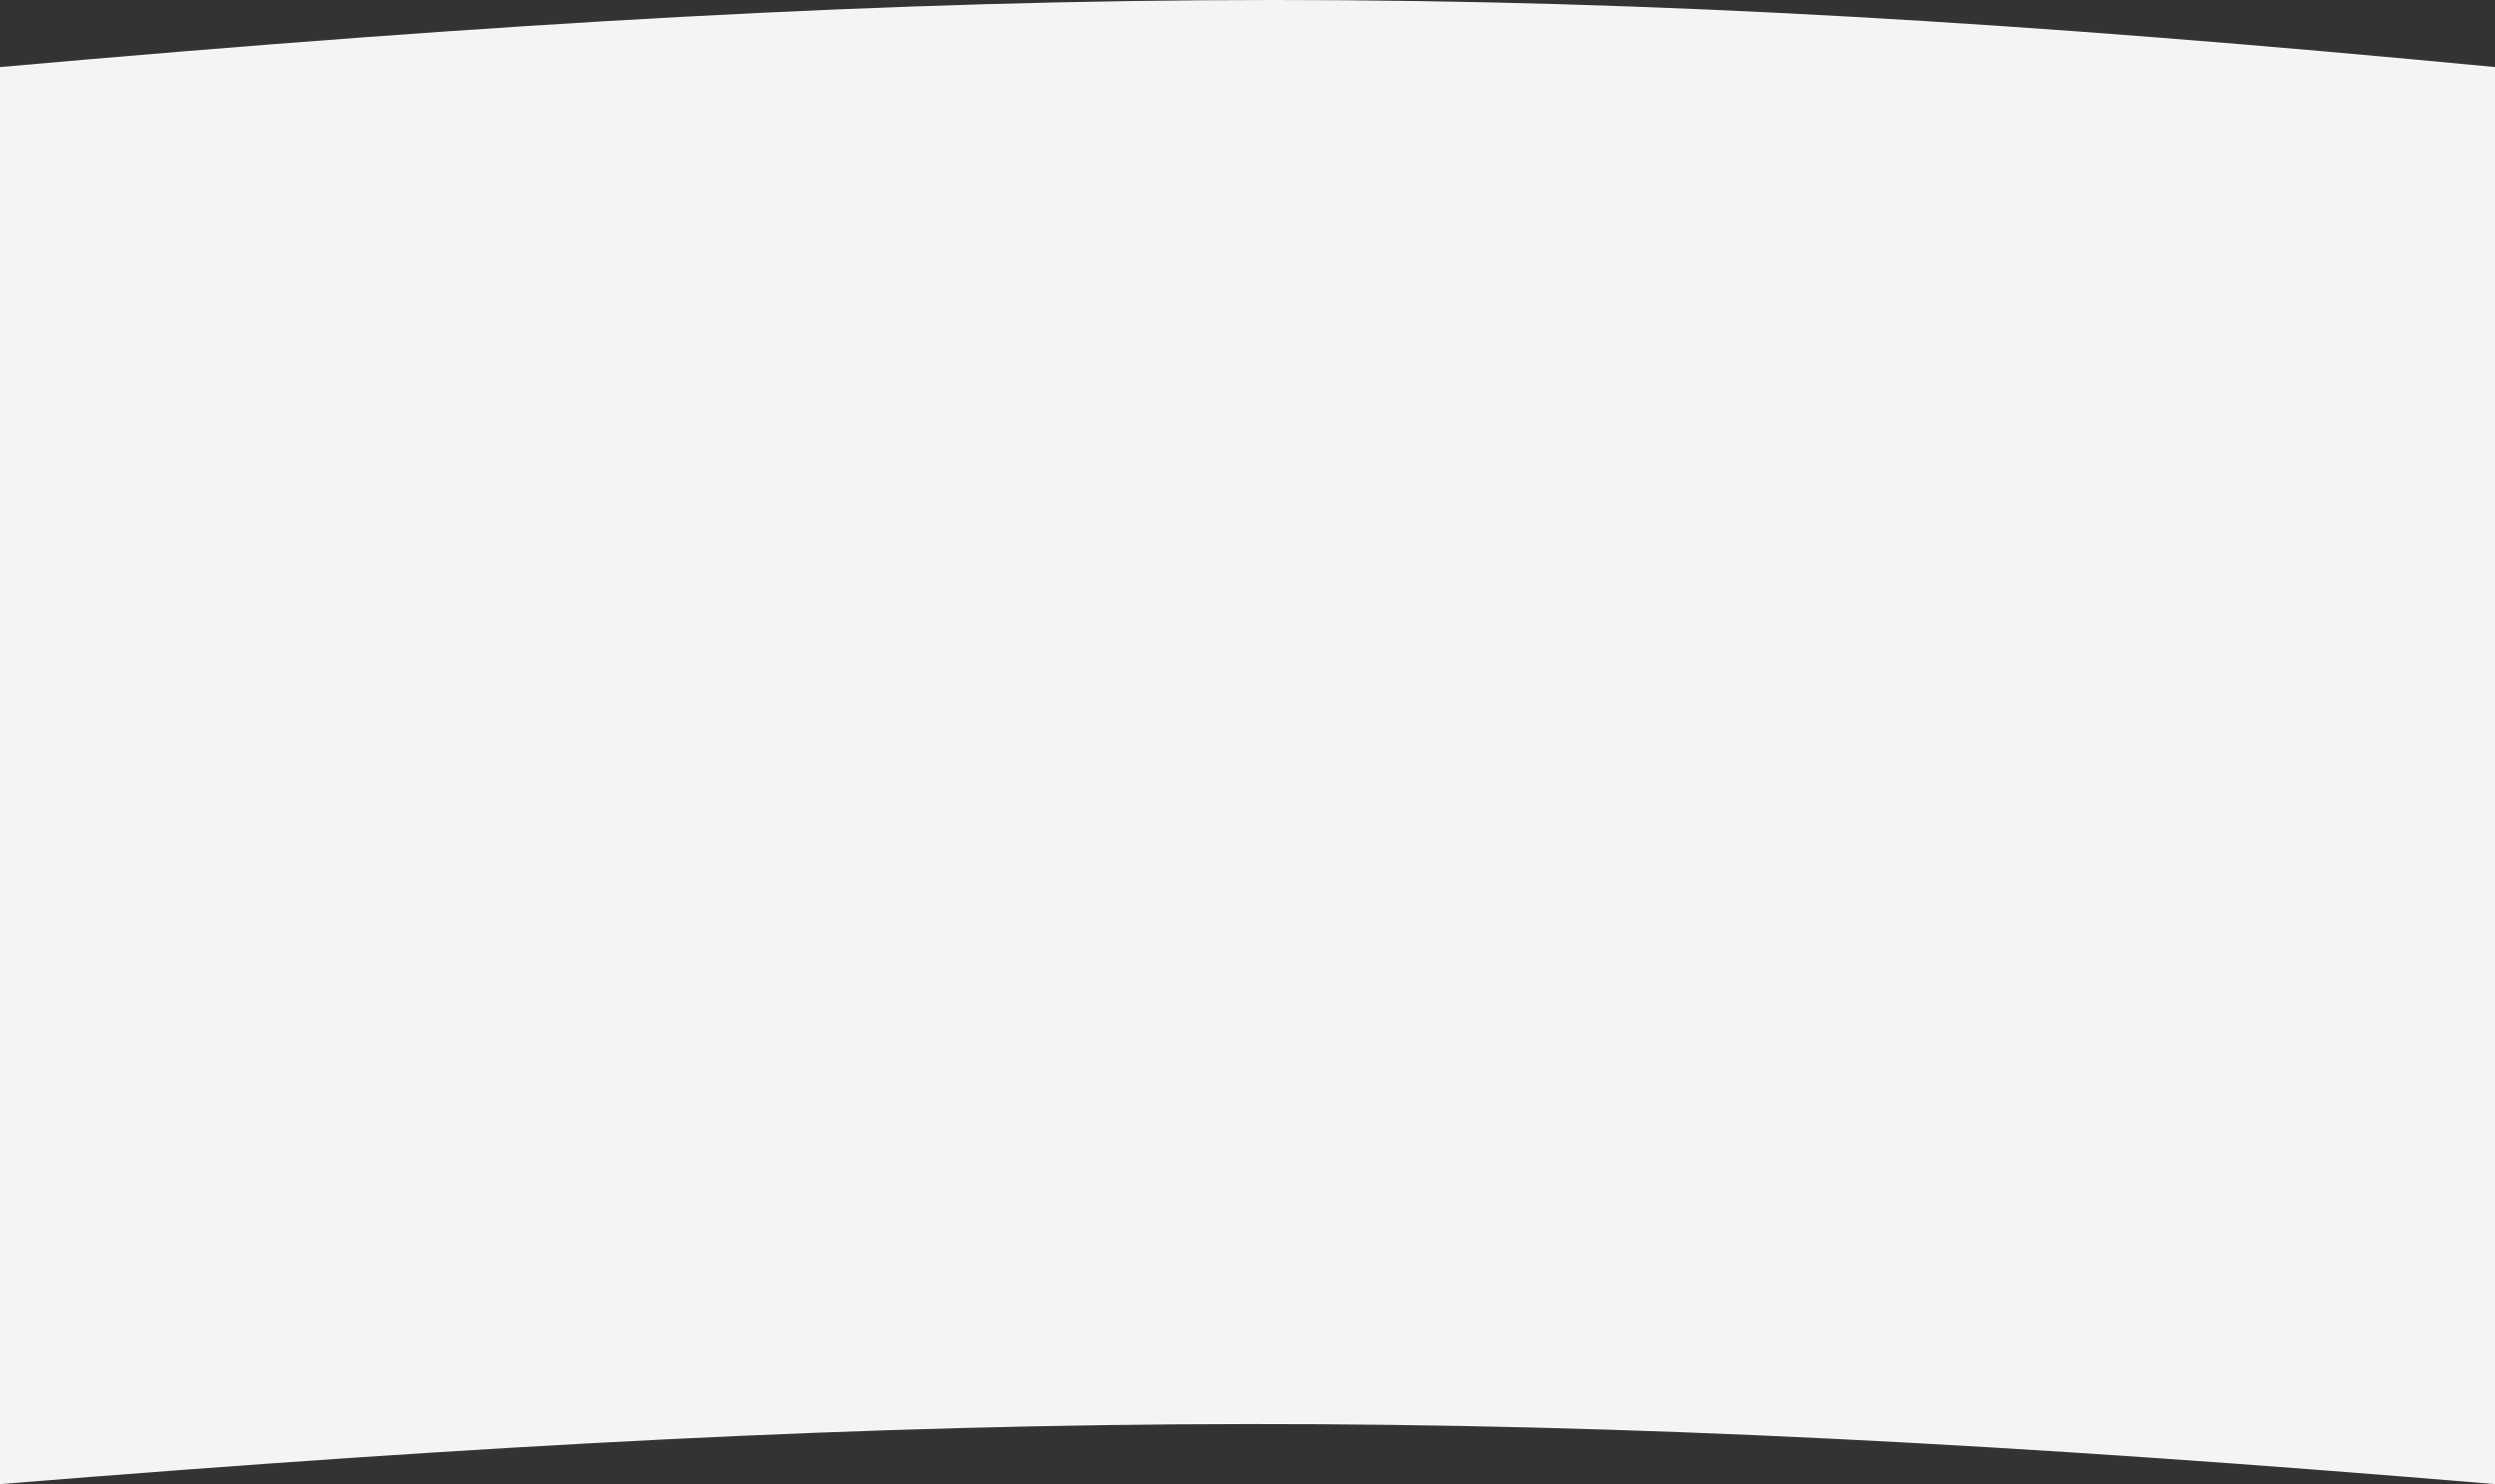
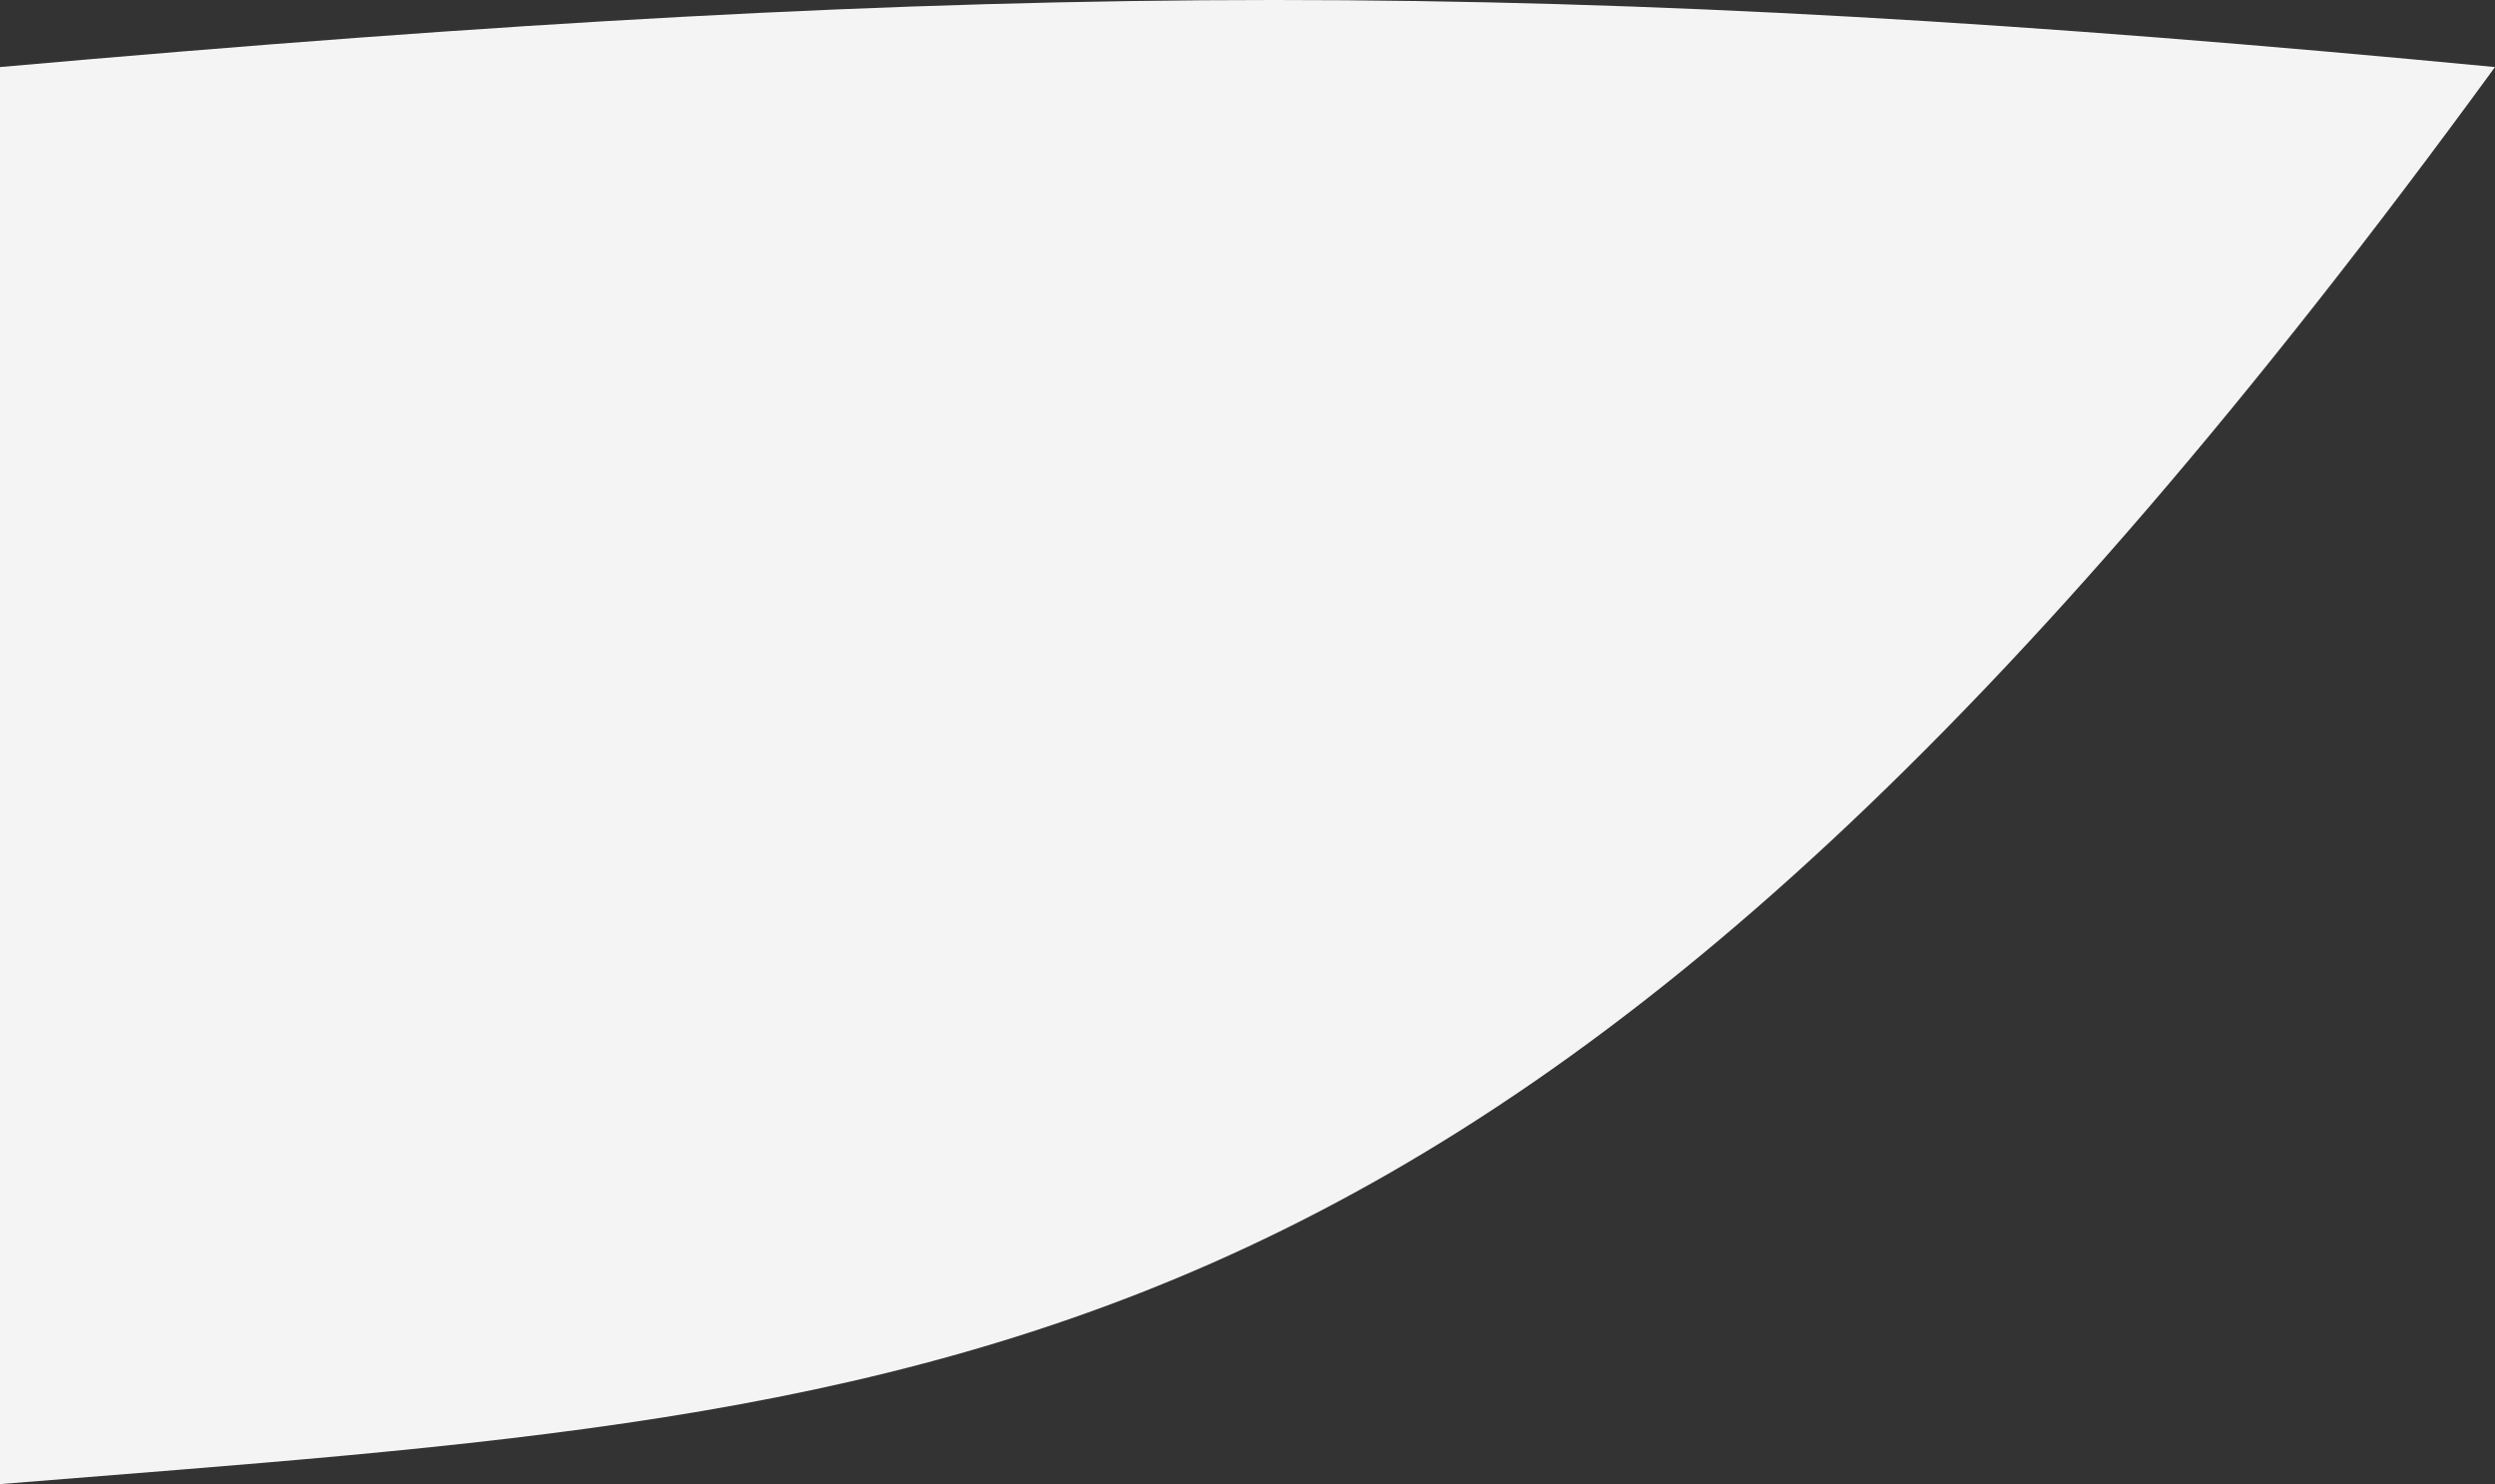
<svg xmlns="http://www.w3.org/2000/svg" width="4808" height="2860" viewBox="0 0 4808 2860" fill="none">
  <rect x="0" y="0" width="4808" height="2860" fill="#333333" stroke="none" />
-   <path d="M0 129.219C1940.03 -42.822 3001.84 -43.324 4808 129.219V2860C2930.31 2703.13 1877.56 2708.3 0 2860V129.219Z" fill="#F4F4F4" />
+   <path d="M0 129.219C1940.03 -42.822 3001.84 -43.324 4808 129.219C2930.31 2703.13 1877.56 2708.3 0 2860V129.219Z" fill="#F4F4F4" />
</svg>